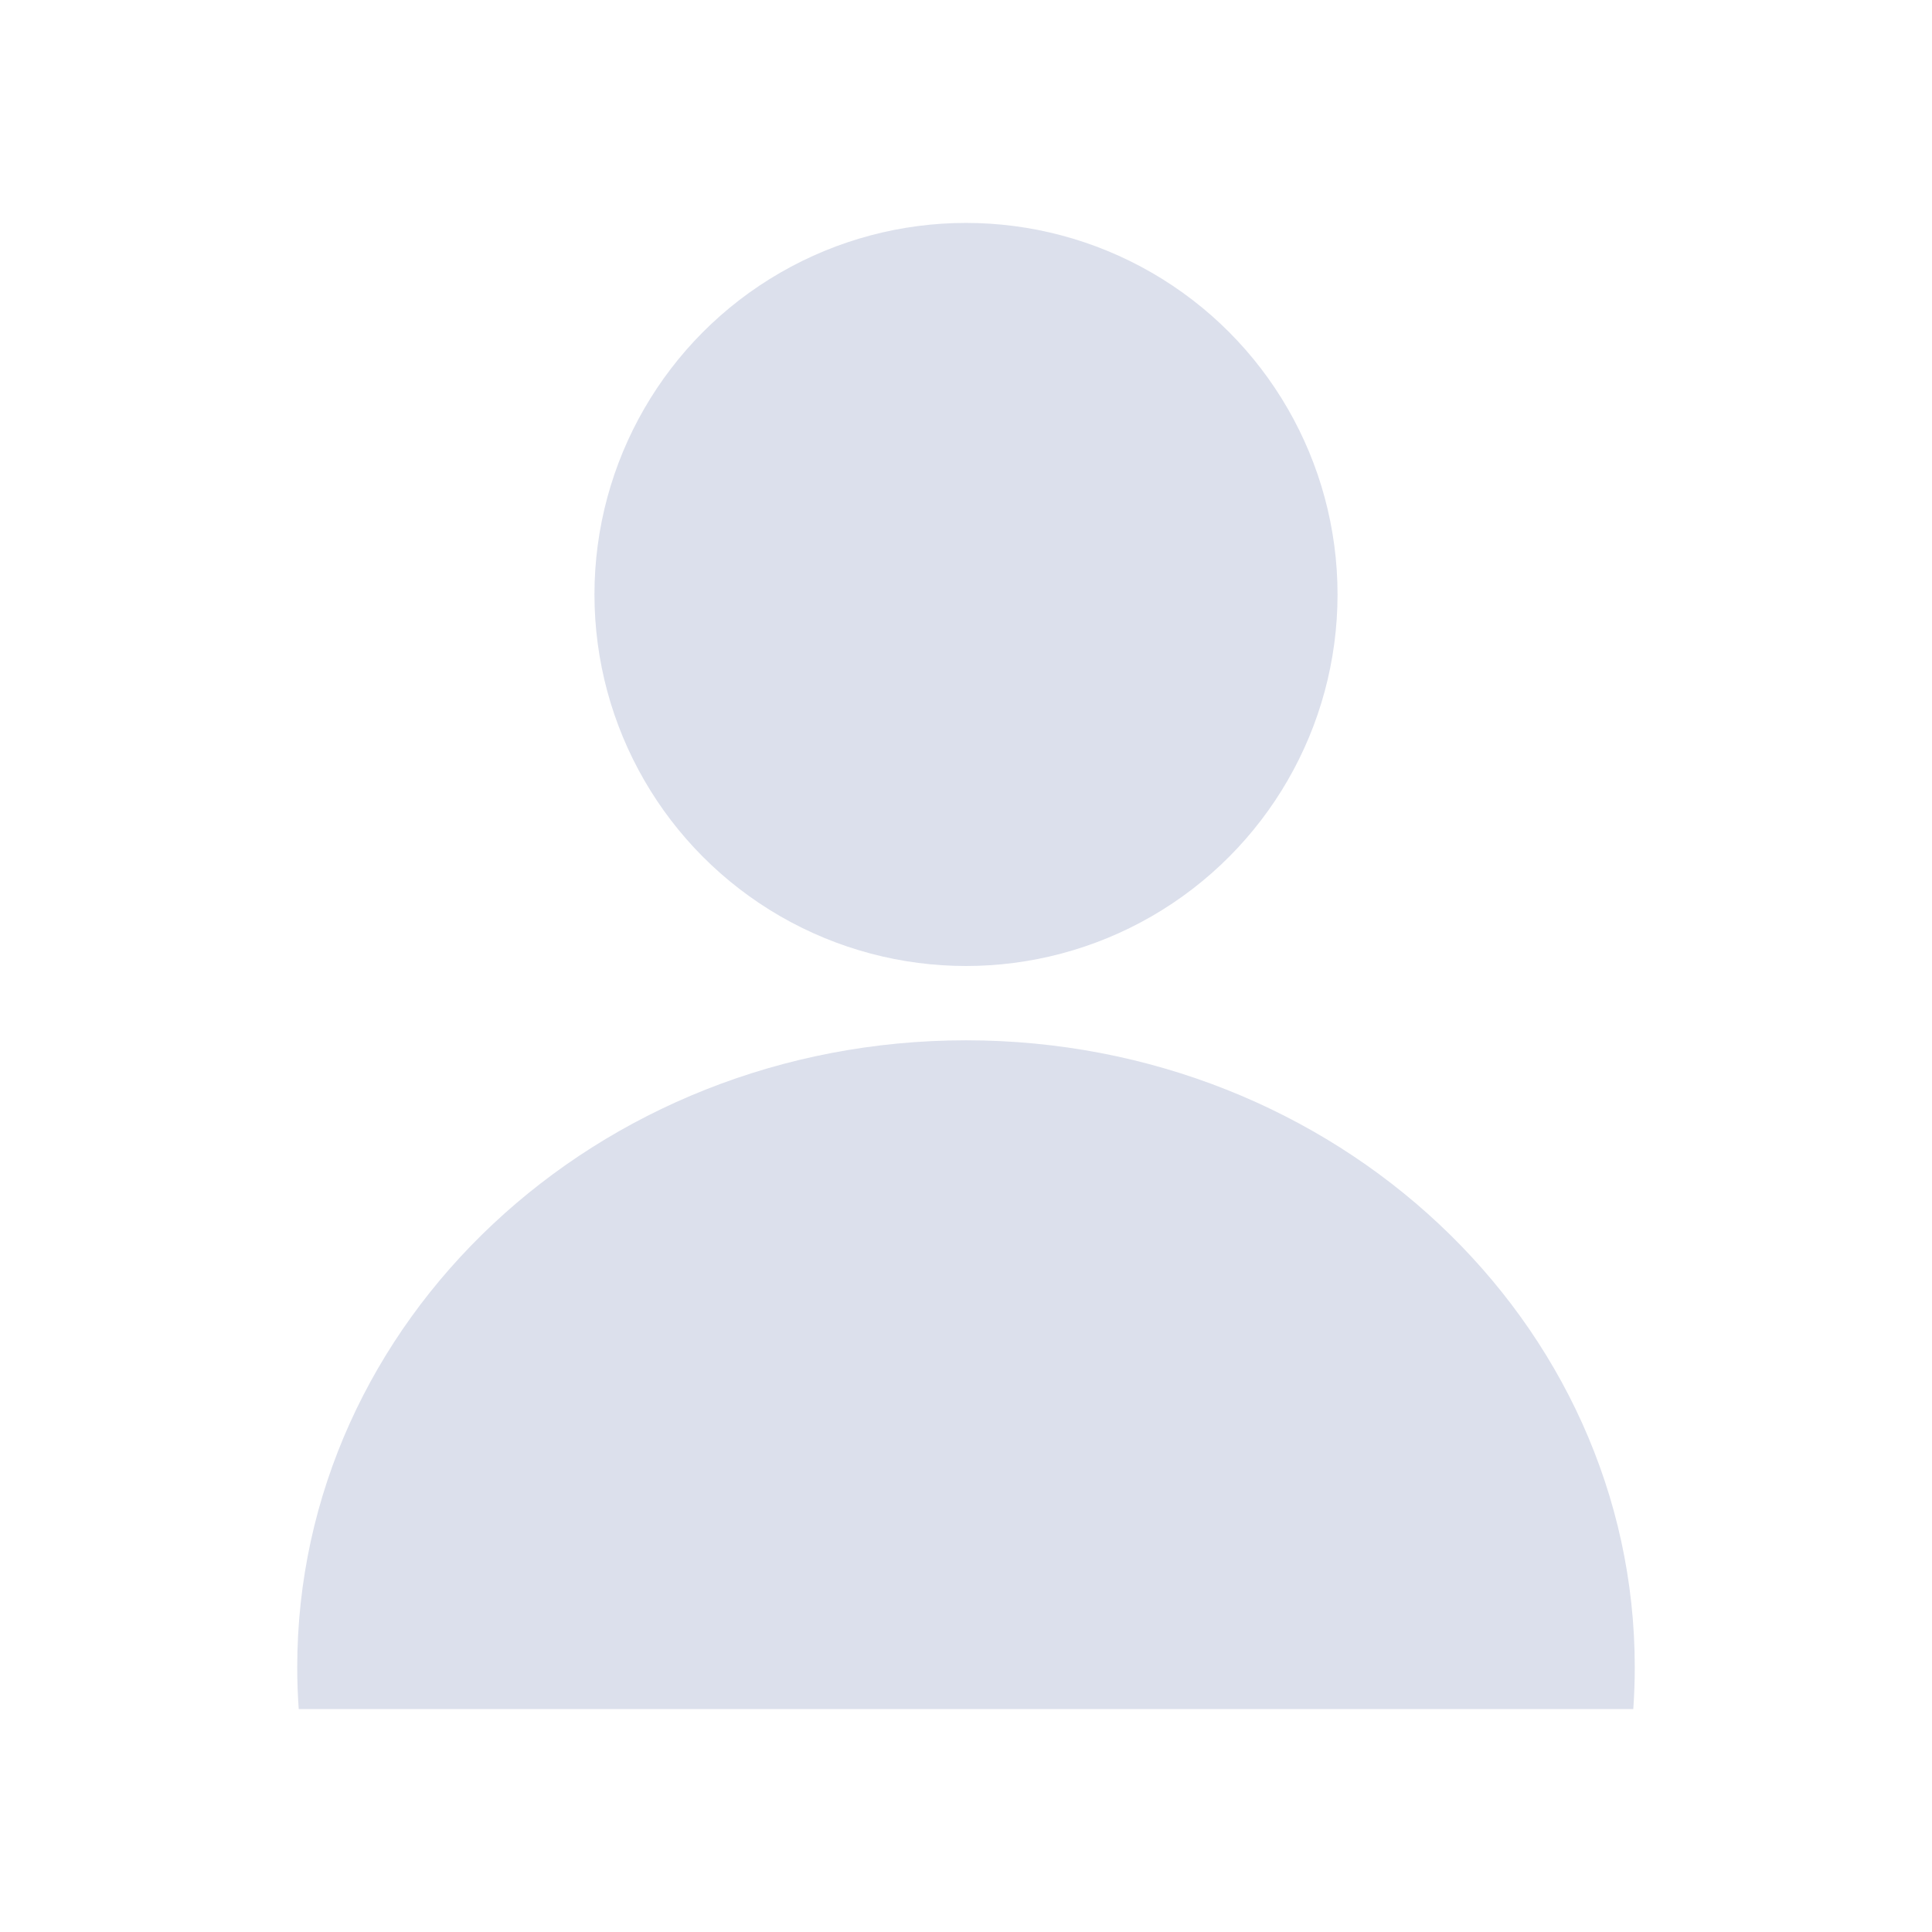
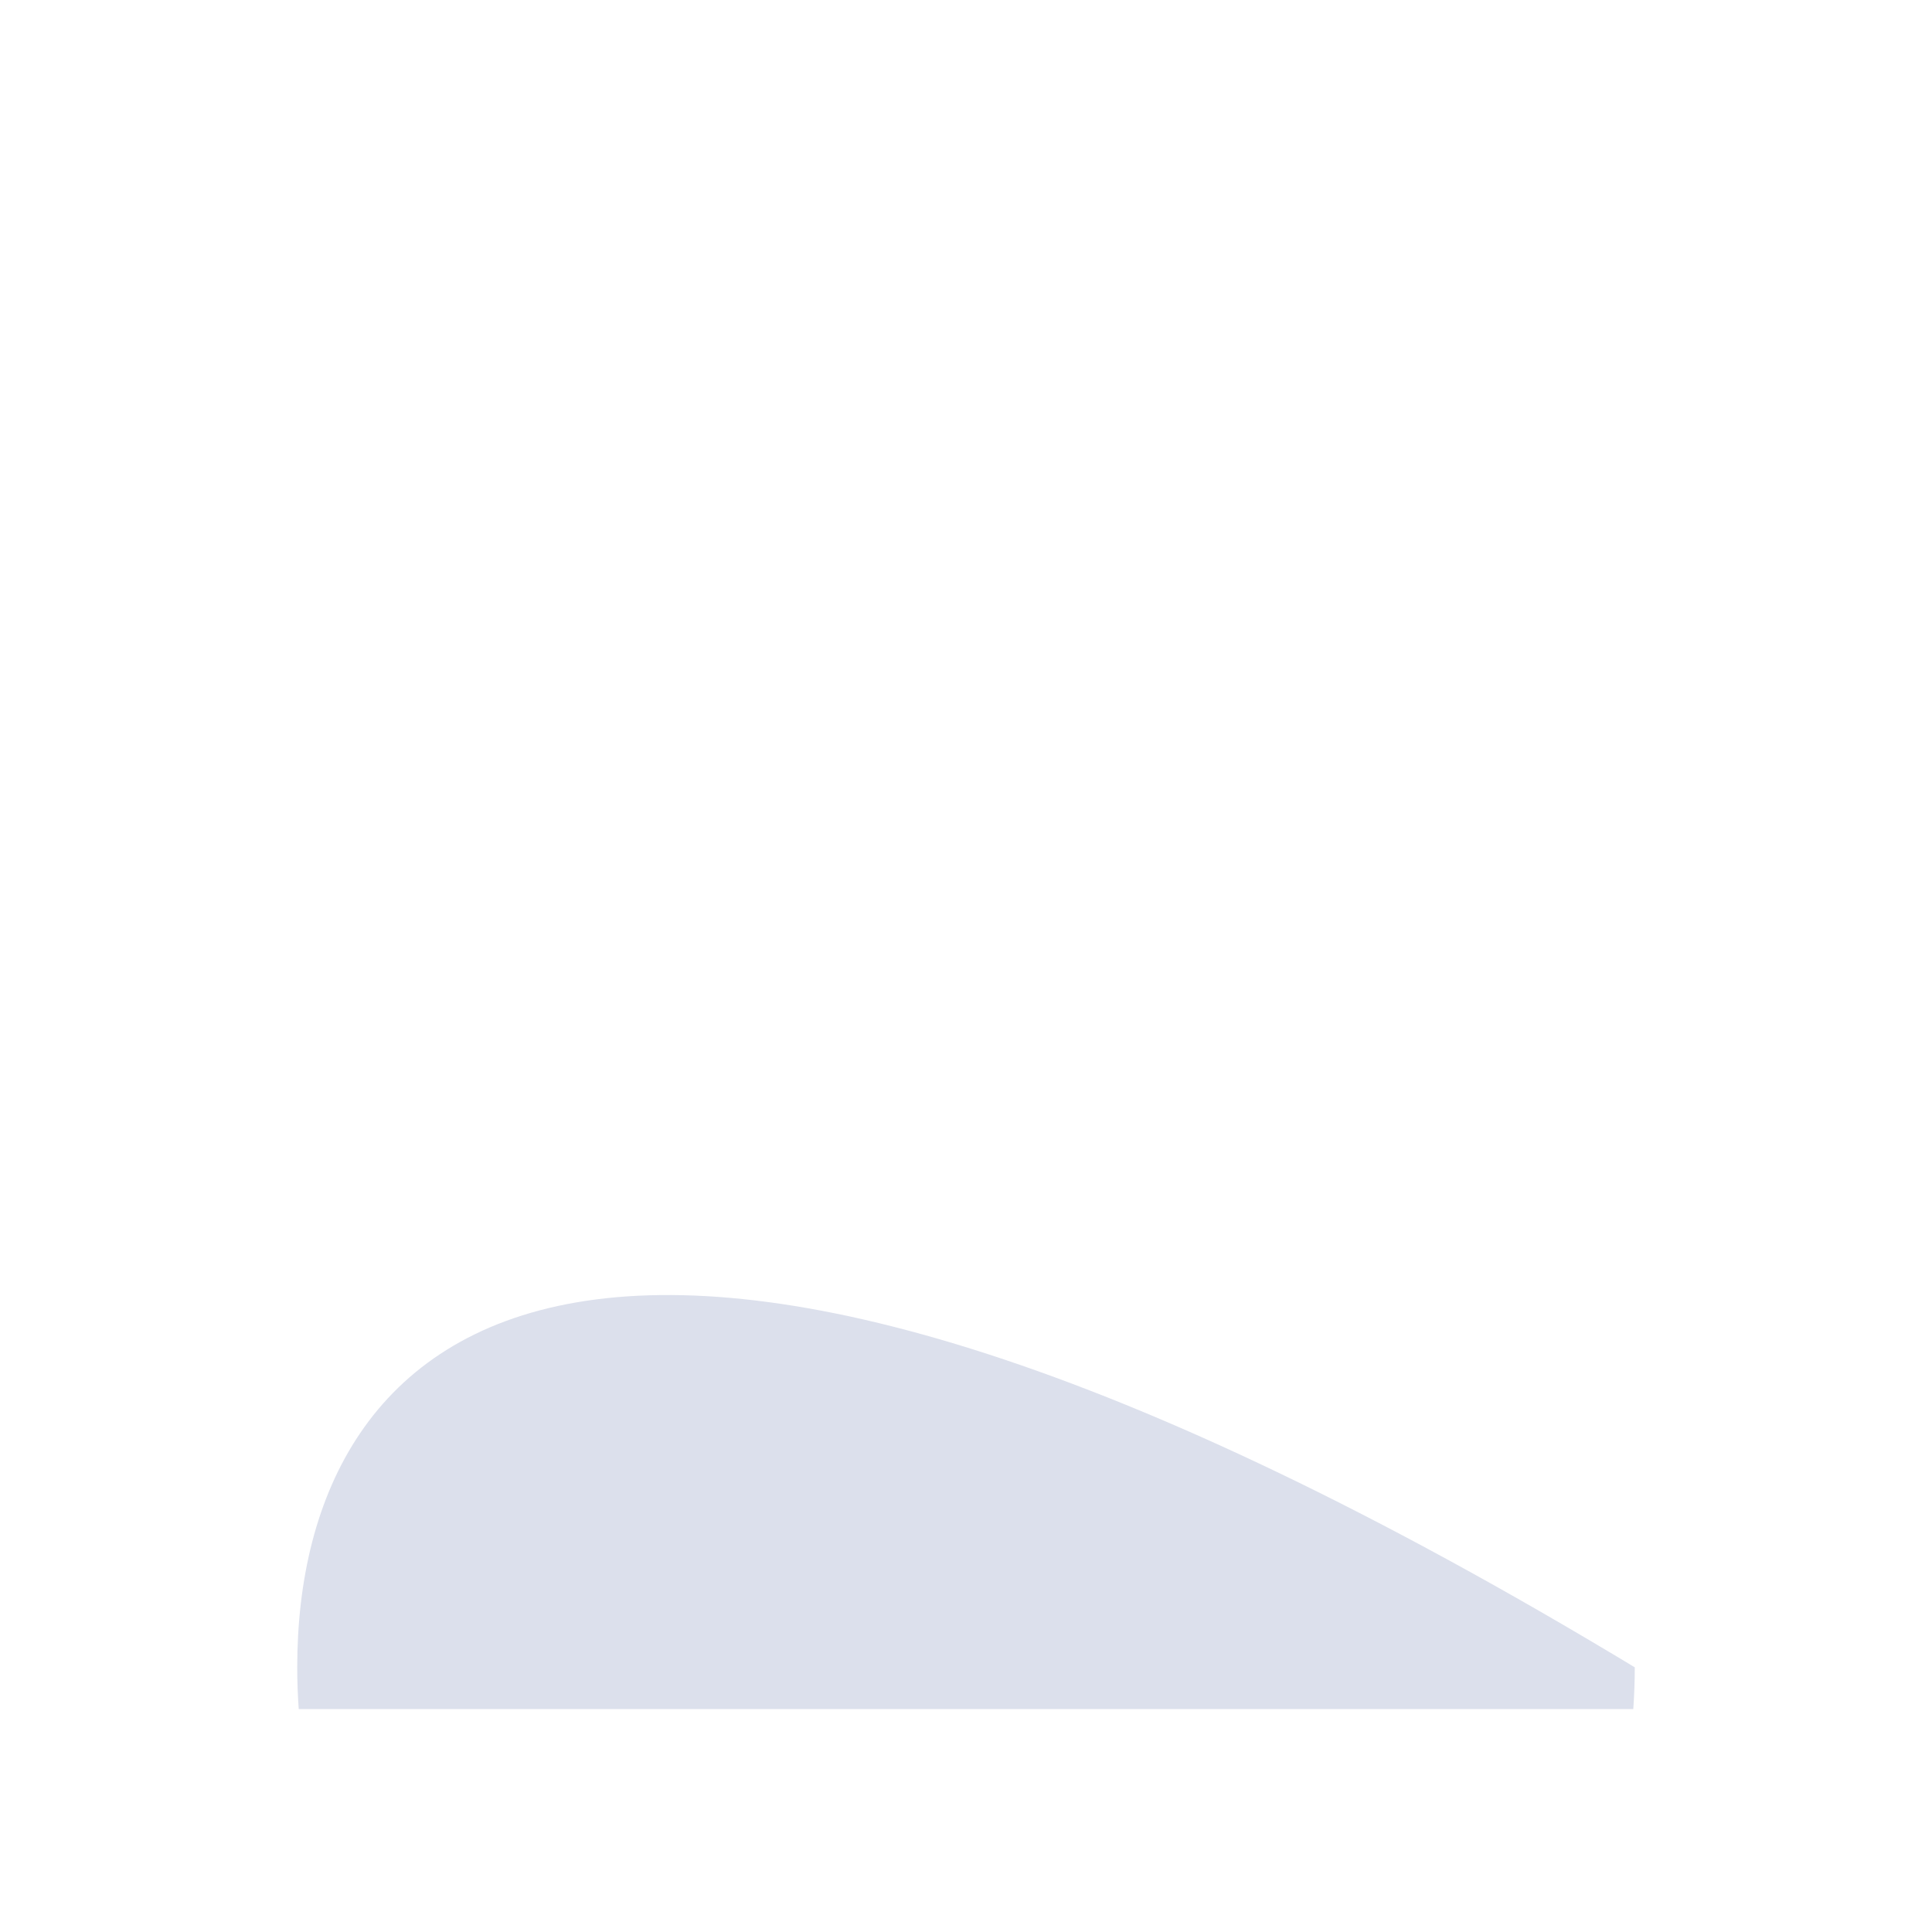
<svg xmlns="http://www.w3.org/2000/svg" width="26" height="26" viewBox="0 0 26 26" fill="none">
-   <circle cx="13" cy="8" r="5" fill="#DCE0EC" />
-   <path fill-rule="evenodd" clip-rule="evenodd" d="M21.98 23C21.993 22.814 22 22.627 22 22.438C22 17.778 17.971 14 13 14C8.029 14 4 17.778 4 22.438C4 22.627 4.007 22.814 4.02 23H21.98Z" fill="#DCE0EC" />
+   <path fill-rule="evenodd" clip-rule="evenodd" d="M21.98 23C21.993 22.814 22 22.627 22 22.438C8.029 14 4 17.778 4 22.438C4 22.627 4.007 22.814 4.02 23H21.98Z" fill="#DCE0EC" />
</svg>